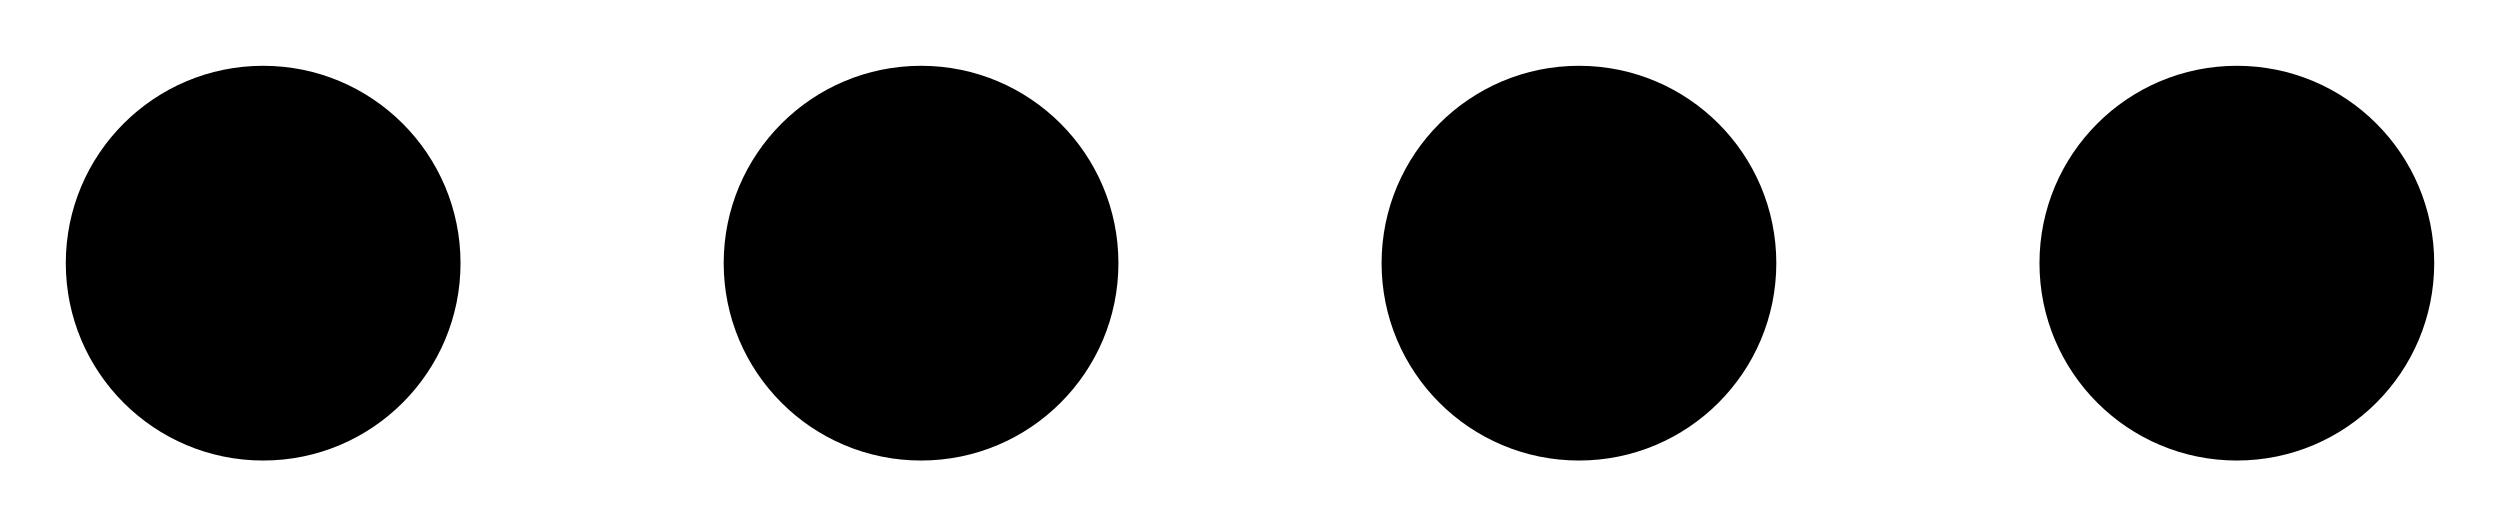
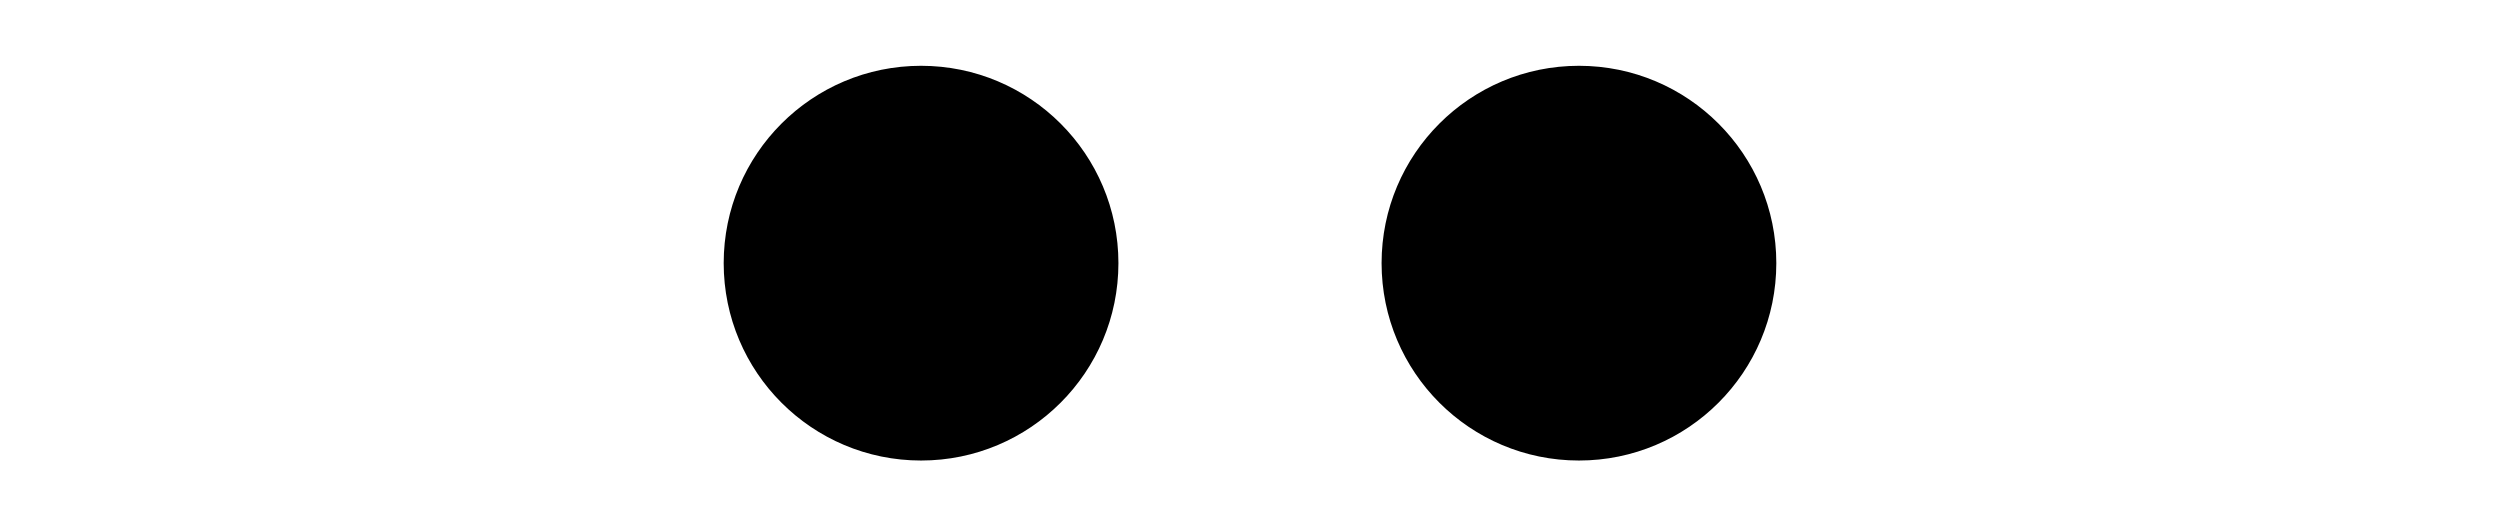
<svg xmlns="http://www.w3.org/2000/svg" width="76" height="16" viewBox="0 0 76 16" fill="none">
-   <circle cx="8" cy="8" r="5.5" fill="black" stroke="black" />
  <circle cx="28" cy="8" r="5.5" fill="black" stroke="black" />
  <circle cx="48" cy="8" r="5.5" fill="black" stroke="black" />
-   <circle cx="68" cy="8" r="5.5" fill="black" stroke="black" />
</svg>